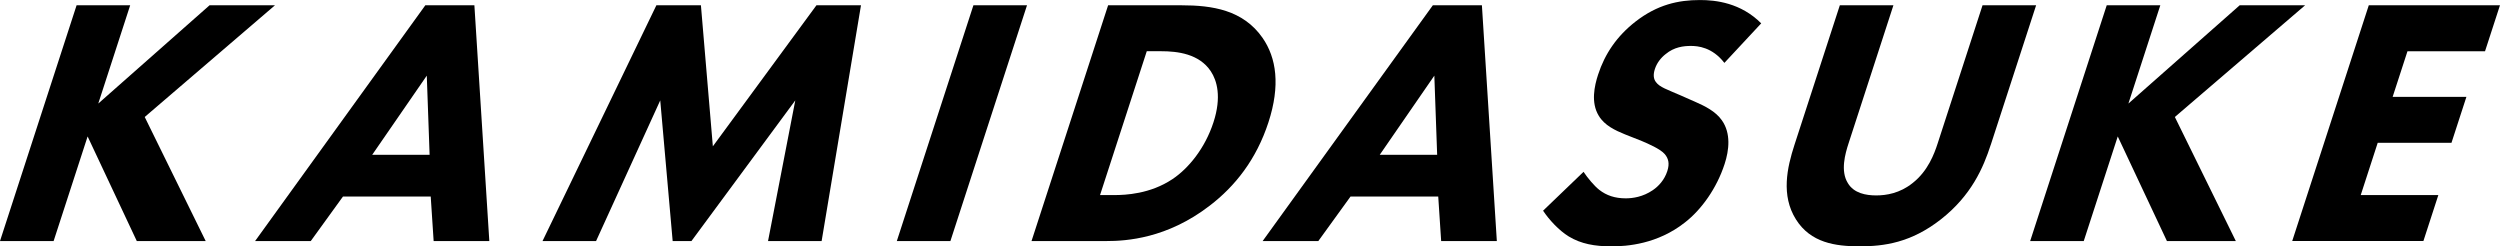
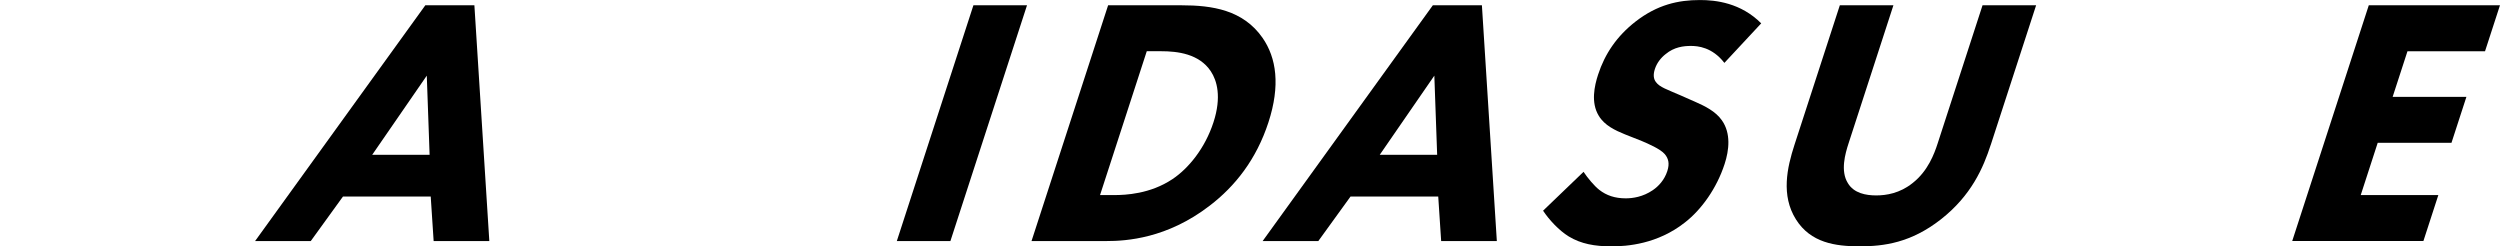
<svg xmlns="http://www.w3.org/2000/svg" id="b" viewBox="0 0 718.45 70.79">
  <defs>
    <style>.d{stroke-width:0px;}</style>
  </defs>
  <g id="c">
-     <path class="d" d="m28.24,29.76L60.22,1.52h18.8l-37.43,32.1,17.52,35.65h-19.8l-14.13-30.06-9.77,30.06H0L22.01,1.52h15.4l-9.17,28.24Z" />
    <path class="d" d="m123.77,56.47h-25.2l-9.26,12.8h-16L122.23,1.52h14.1l4.29,67.75h-16l-.84-12.8Zm-.31-11.98l-.81-22.75-15.69,22.75h16.5Z" />
-     <path class="d" d="m155.91,69.27L188.63,1.52h12.8l3.43,40.53L234.63,1.52h12.8l-11.31,67.75h-15.4l7.83-40.42-29.84,40.42h-5.4l-3.57-40.42-18.44,40.42h-15.4Z" />
    <path class="d" d="m295.14,1.52l-22.01,67.75h-15.4L279.74,1.52h15.4Z" />
    <path class="d" d="m339.55,1.52c8.8,0,17.67,1.32,23.27,9.34,4.02,5.79,5.15,13.71,1.71,24.28-3.47,10.66-9.57,18.38-16.89,23.97-12.27,9.45-24,10.16-29.6,10.16h-21.6L318.45,1.52h21.1Zm-23.42,54.54h4.1c3.2,0,10.3-.31,16.69-4.57,4.59-3.05,9.37-8.84,11.81-16.35,2.38-7.31.99-11.99-.75-14.63-3.35-5.08-9.62-5.79-14.32-5.79h-4.1l-13.43,41.34Z" />
    <path class="d" d="m413.32,56.47h-25.2l-9.26,12.8h-16L411.77,1.52h14.1l4.29,67.75h-16l-.84-12.8Zm-.31-11.98l-.81-22.75-15.69,22.75h16.5Z" />
    <path class="d" d="m495.56,18.08c-3.52-4.57-7.72-4.88-9.62-4.88-2.1,0-4.8.3-7.26,2.34-1.33,1.02-2.53,2.54-3.09,4.27-.53,1.62-.42,2.84.28,3.76,1.11,1.52,3.21,2.13,7.15,3.86l4.37,1.93c2.54,1.12,5.64,2.64,7.42,5.18,2.68,3.76,2.1,8.63.81,12.59-2.28,7.01-6.66,13.1-11.35,16.76-7.95,6.3-16.75,6.91-21.15,6.91-4.8,0-8.77-.71-12.28-2.84-2.84-1.73-5.72-4.88-7.39-7.41l11.63-11.17c1.14,1.73,3.08,4.06,4.52,5.18,2.07,1.62,4.51,2.44,7.61,2.44,2,0,4.93-.41,7.76-2.34,1.66-1.12,3.36-2.95,4.18-5.48.73-2.23.29-3.66-.72-4.88-1.3-1.52-4.91-3.05-6.58-3.76l-4.87-1.93c-2.74-1.12-5.88-2.54-7.55-5.38-2.28-3.76-1.23-8.53-.17-11.78,1.95-5.99,5.4-11.07,10.75-15.24,6.28-4.88,12.31-6.2,18.51-6.2,4.6,0,11.74.81,17.62,6.7l-10.6,11.38Z" />
    <path class="d" d="m572.09,41.64c-2.11,6.5-5.52,14.52-14.36,21.43-8.58,6.7-16.31,7.72-23.31,7.72s-14.07-1.02-18.29-7.72c-4.36-6.91-2.55-14.93-.44-21.43l13.04-40.12h15.4l-12.9,39.71c-.96,2.95-2.37,7.92-.2,11.38,1.74,2.95,5.25,3.55,8.15,3.55s6.8-.61,10.46-3.55c4.42-3.45,6.24-8.43,7.2-11.38l12.9-39.71h15.4l-13.04,40.12Z" />
-     <path class="d" d="m611.66,29.76l31.98-28.24h18.8l-37.43,32.1,17.52,35.65h-19.8l-14.13-30.06-9.77,30.06h-15.4L605.43,1.52h15.4l-9.17,28.24Z" />
    <path class="d" d="m714.16,14.73h-22.3l-4.26,13.1h21.2l-4.29,13.2h-21.2l-4.88,15.03h22.3l-4.29,13.2h-37.7L680.74,1.52h37.7l-4.29,13.2Z" />
  </g>
</svg>